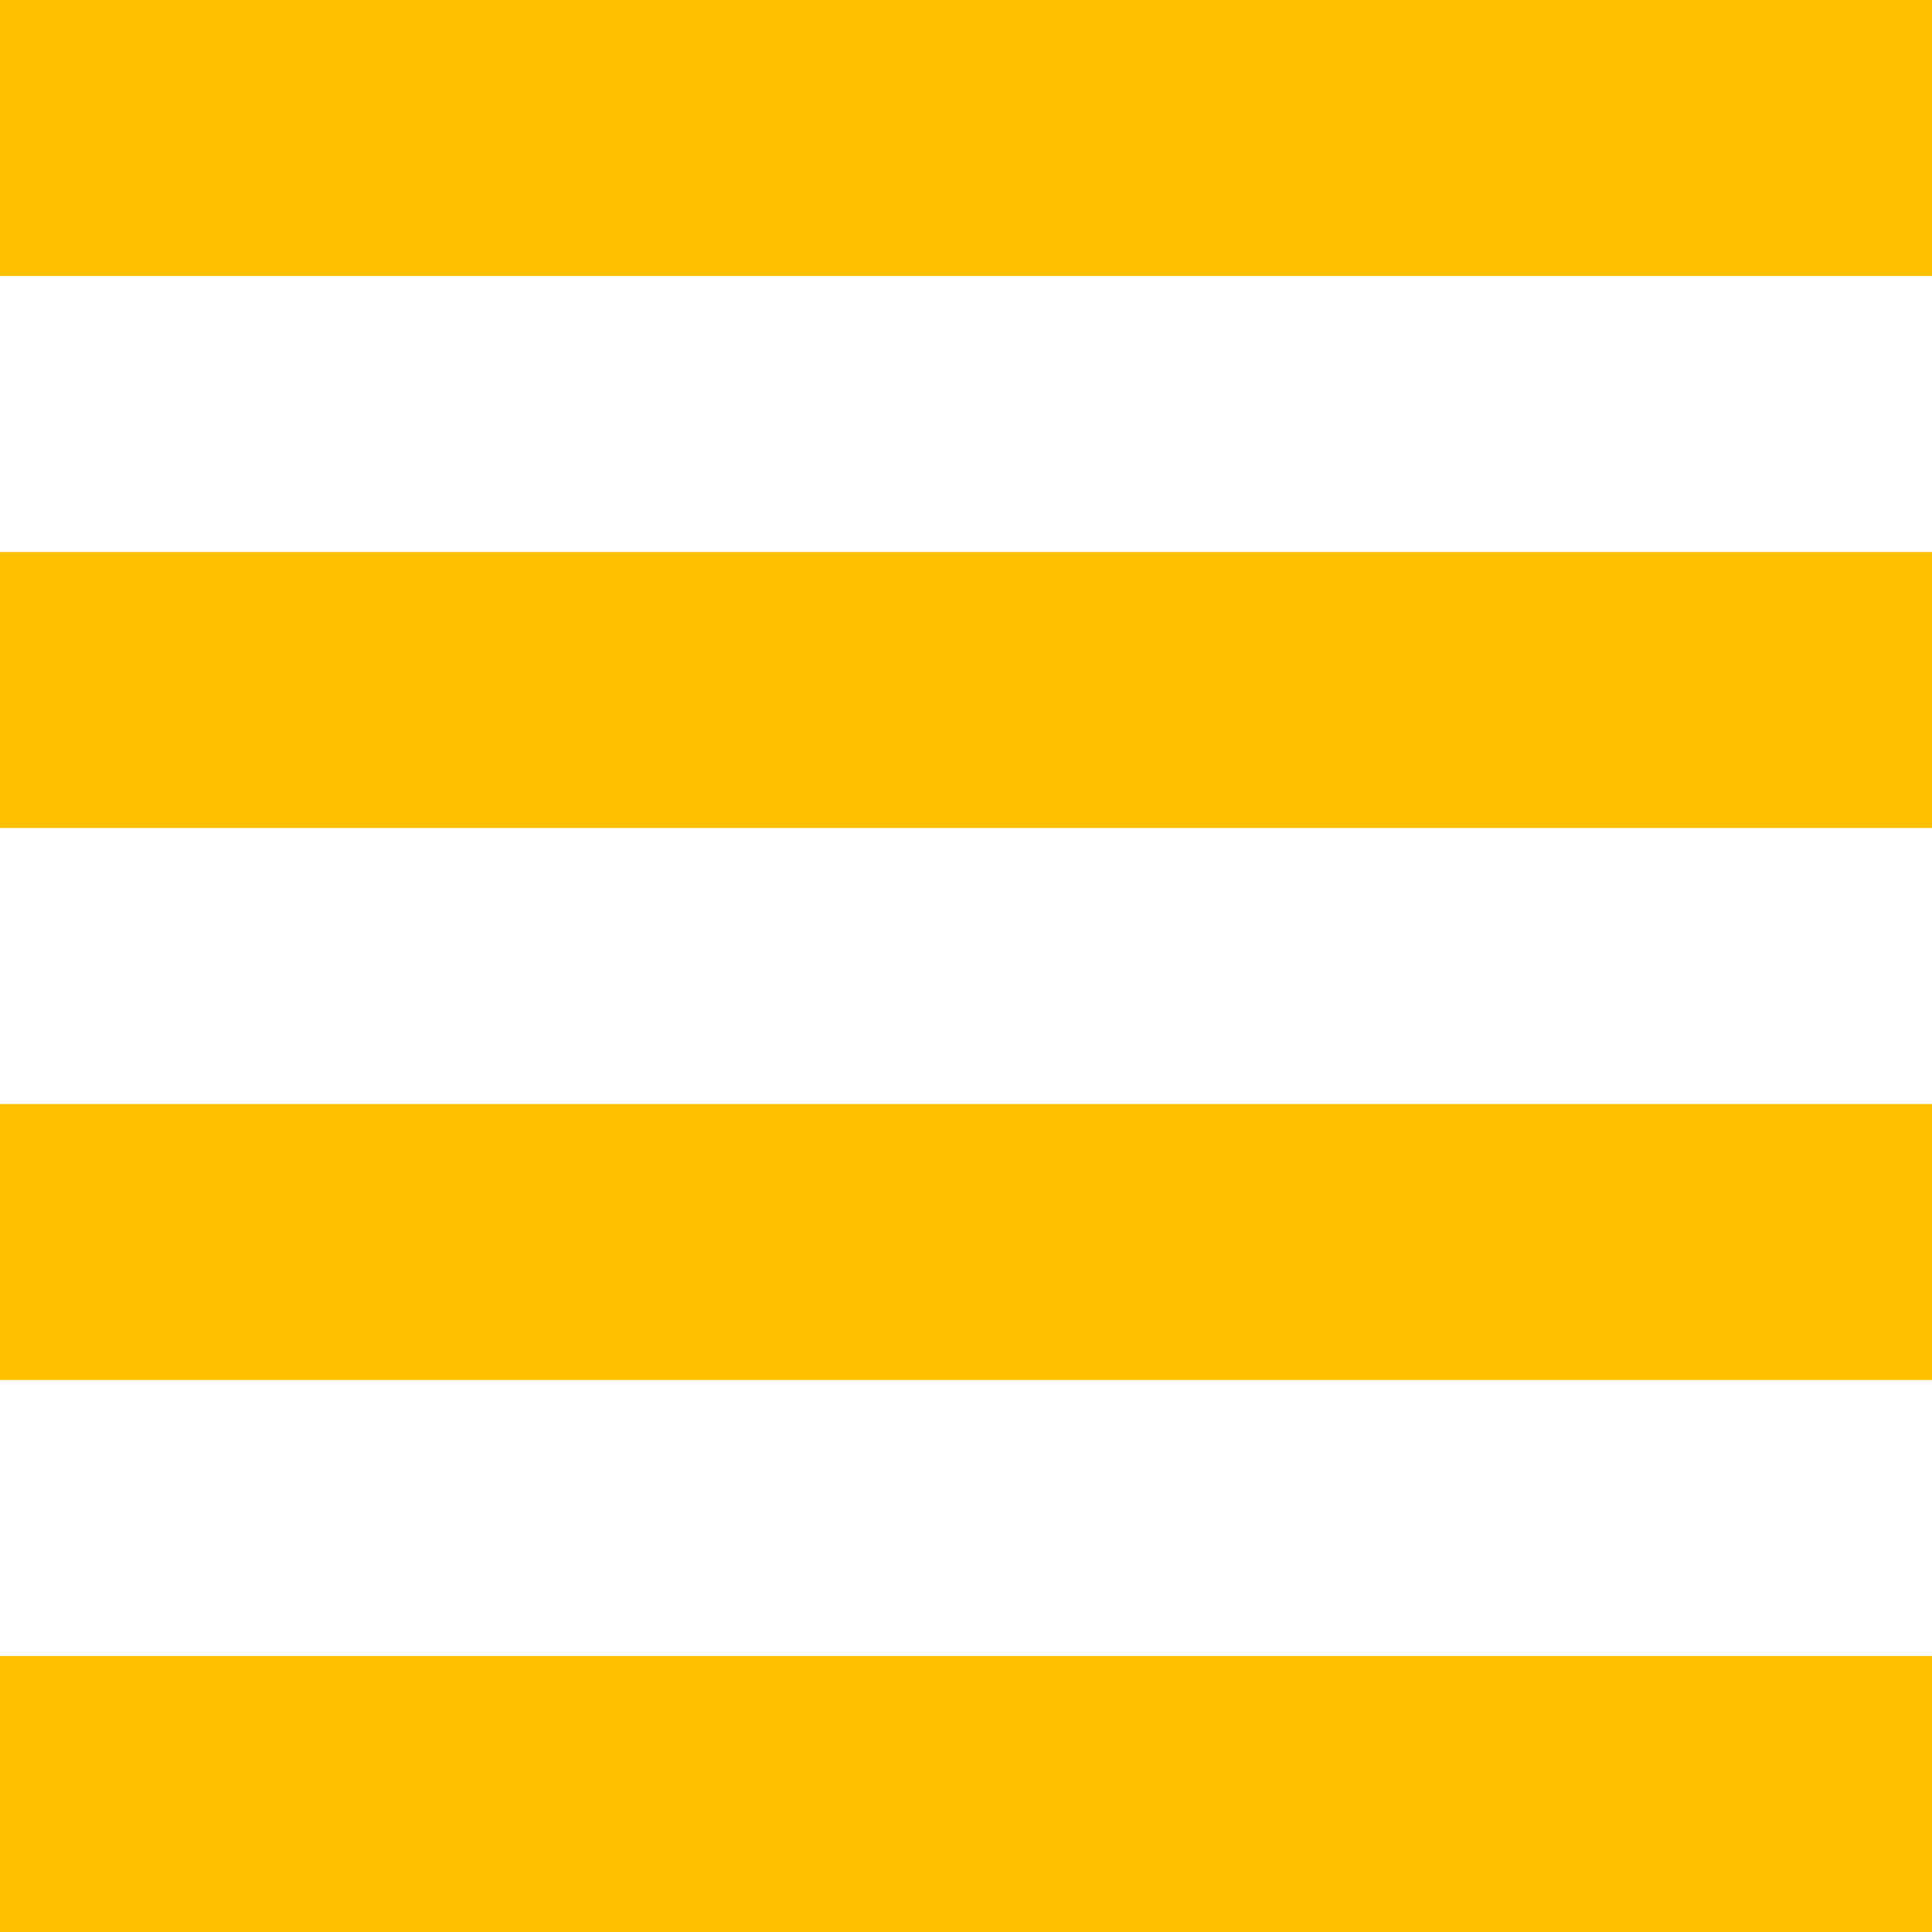
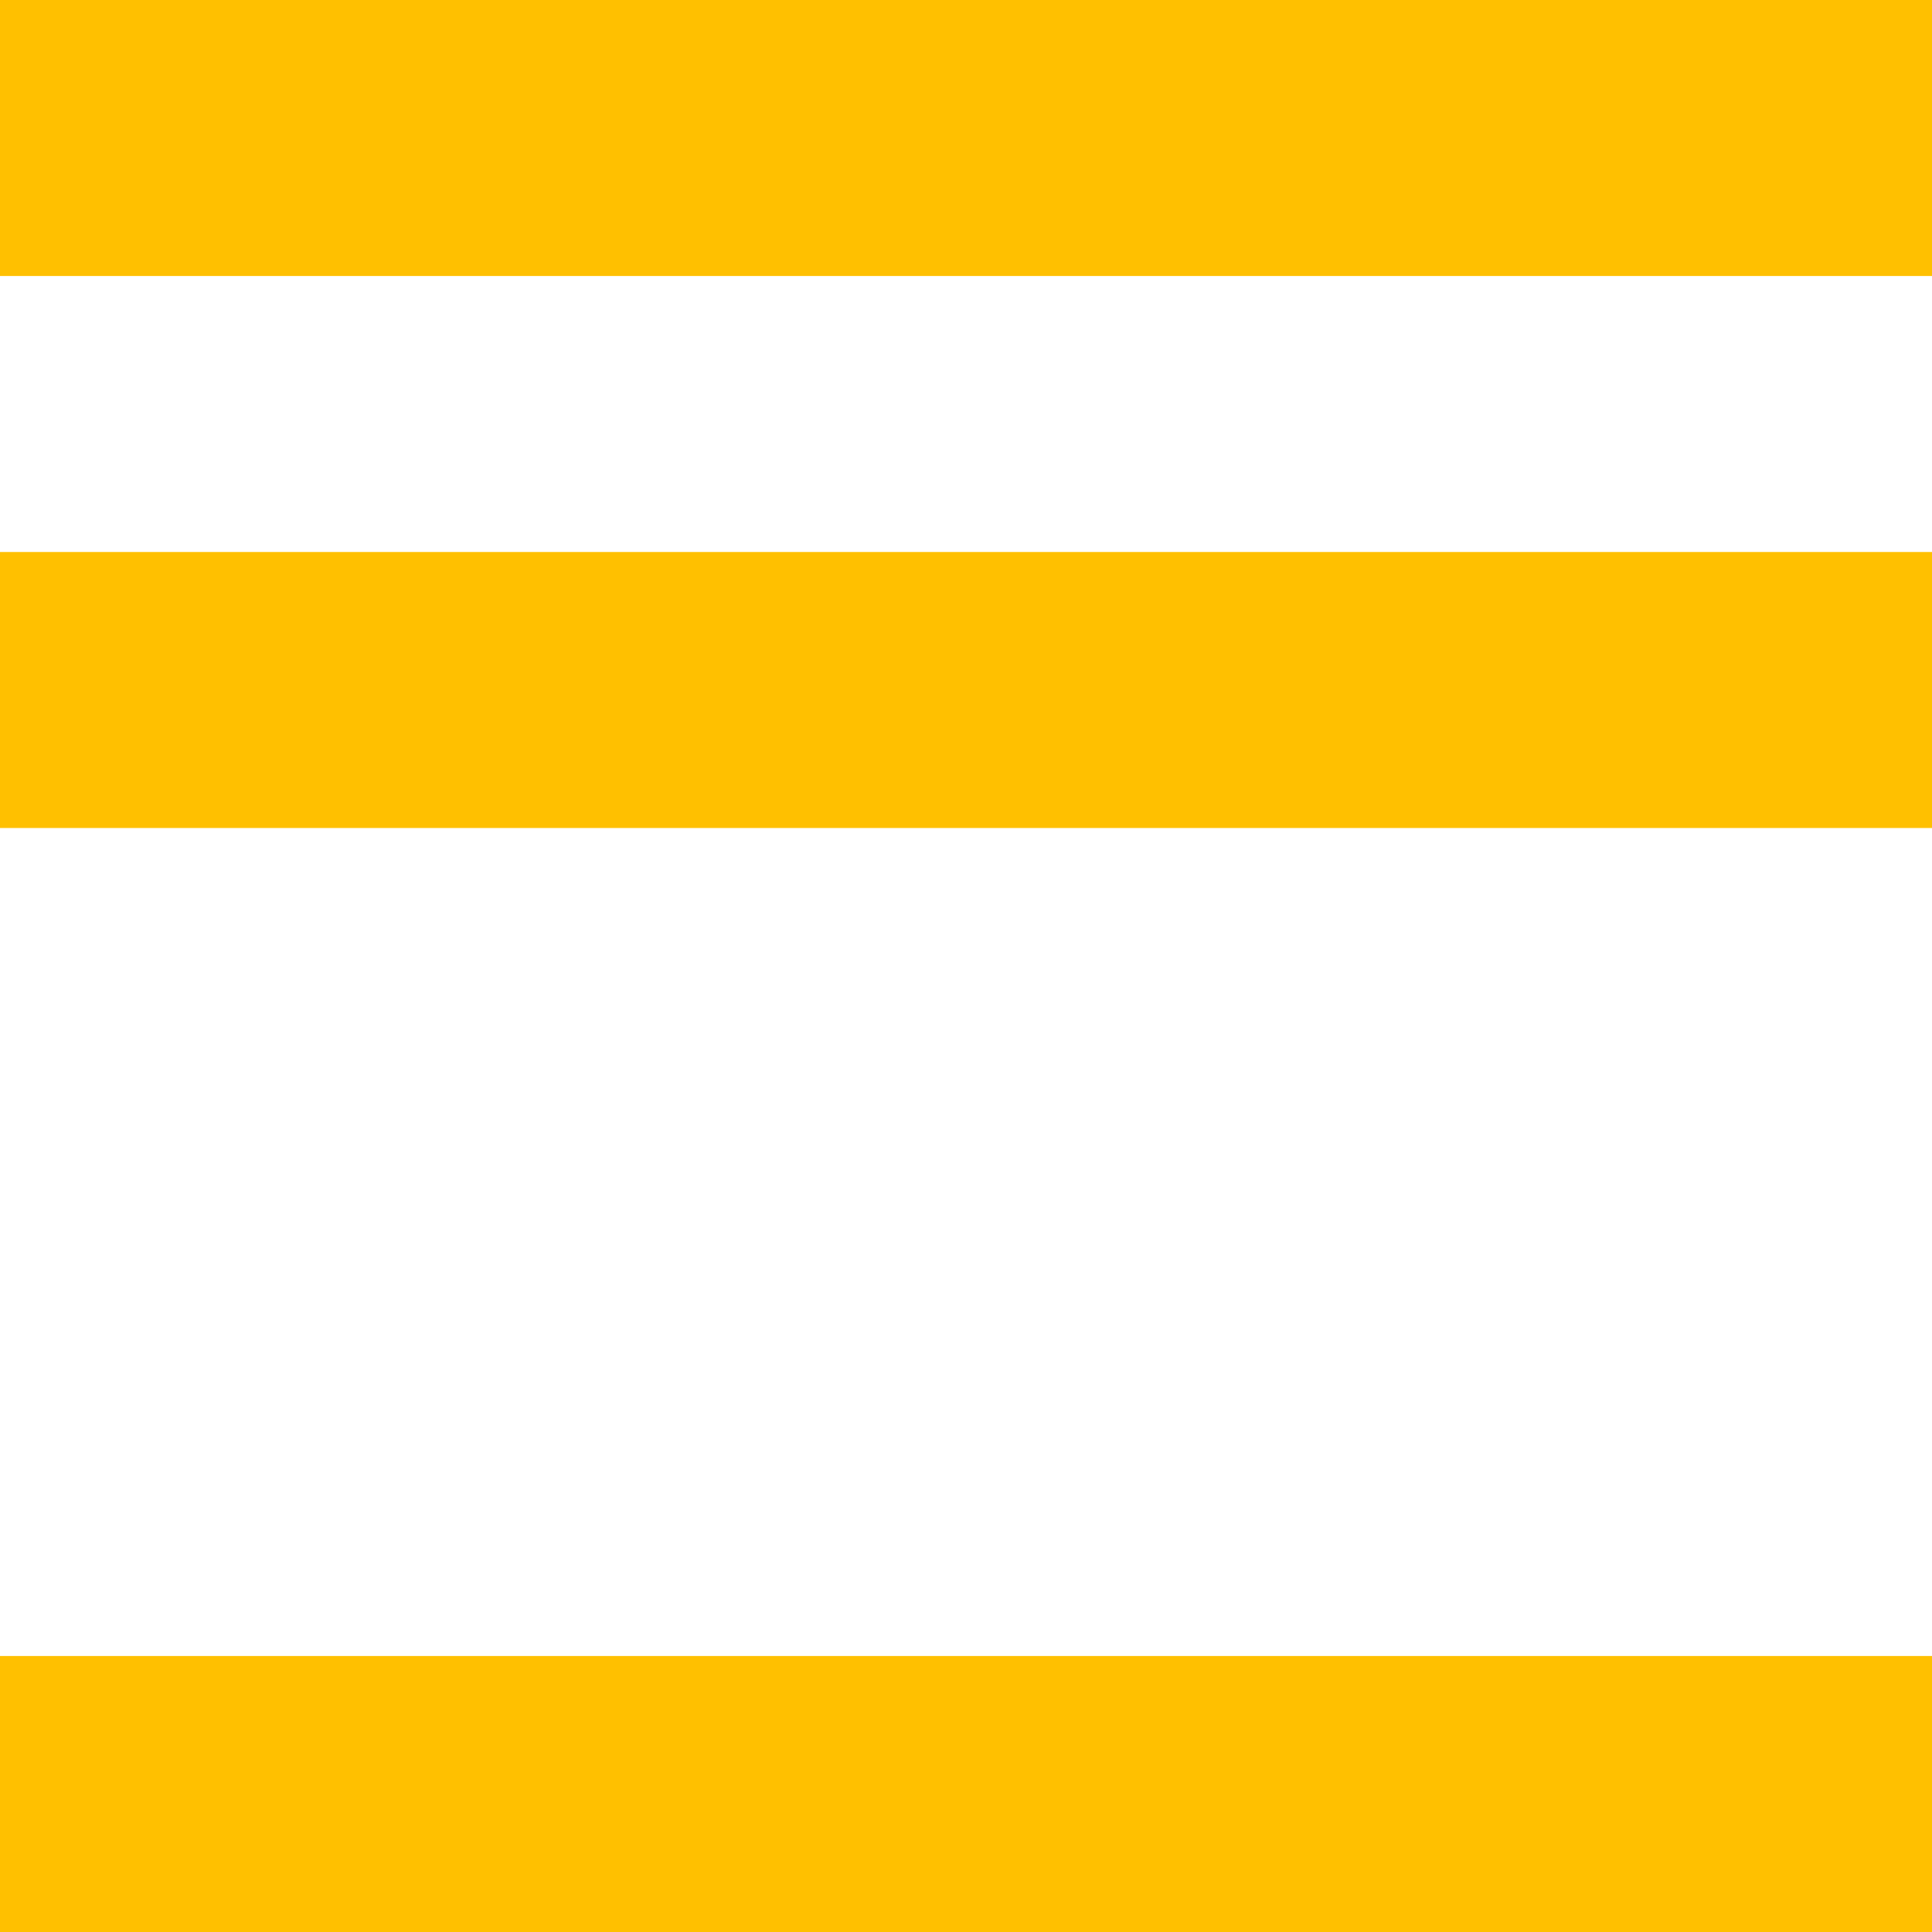
<svg xmlns="http://www.w3.org/2000/svg" id="Vrstva_1" data-name="Vrstva 1" viewBox="0 0 14 14">
  <defs>
    <style>
      .cls-1 {
        fill: #ffc000;
      }
    </style>
  </defs>
  <path class="cls-1" d="M0,4h14v2H0v-2Z" />
-   <path class="cls-1" d="M0,8h14v2H0v-2Z" />
  <path class="cls-1" d="M0,12h14v2H0v-2Z" />
  <path class="cls-1" d="M0,0h14v2H0V0Z" />
</svg>